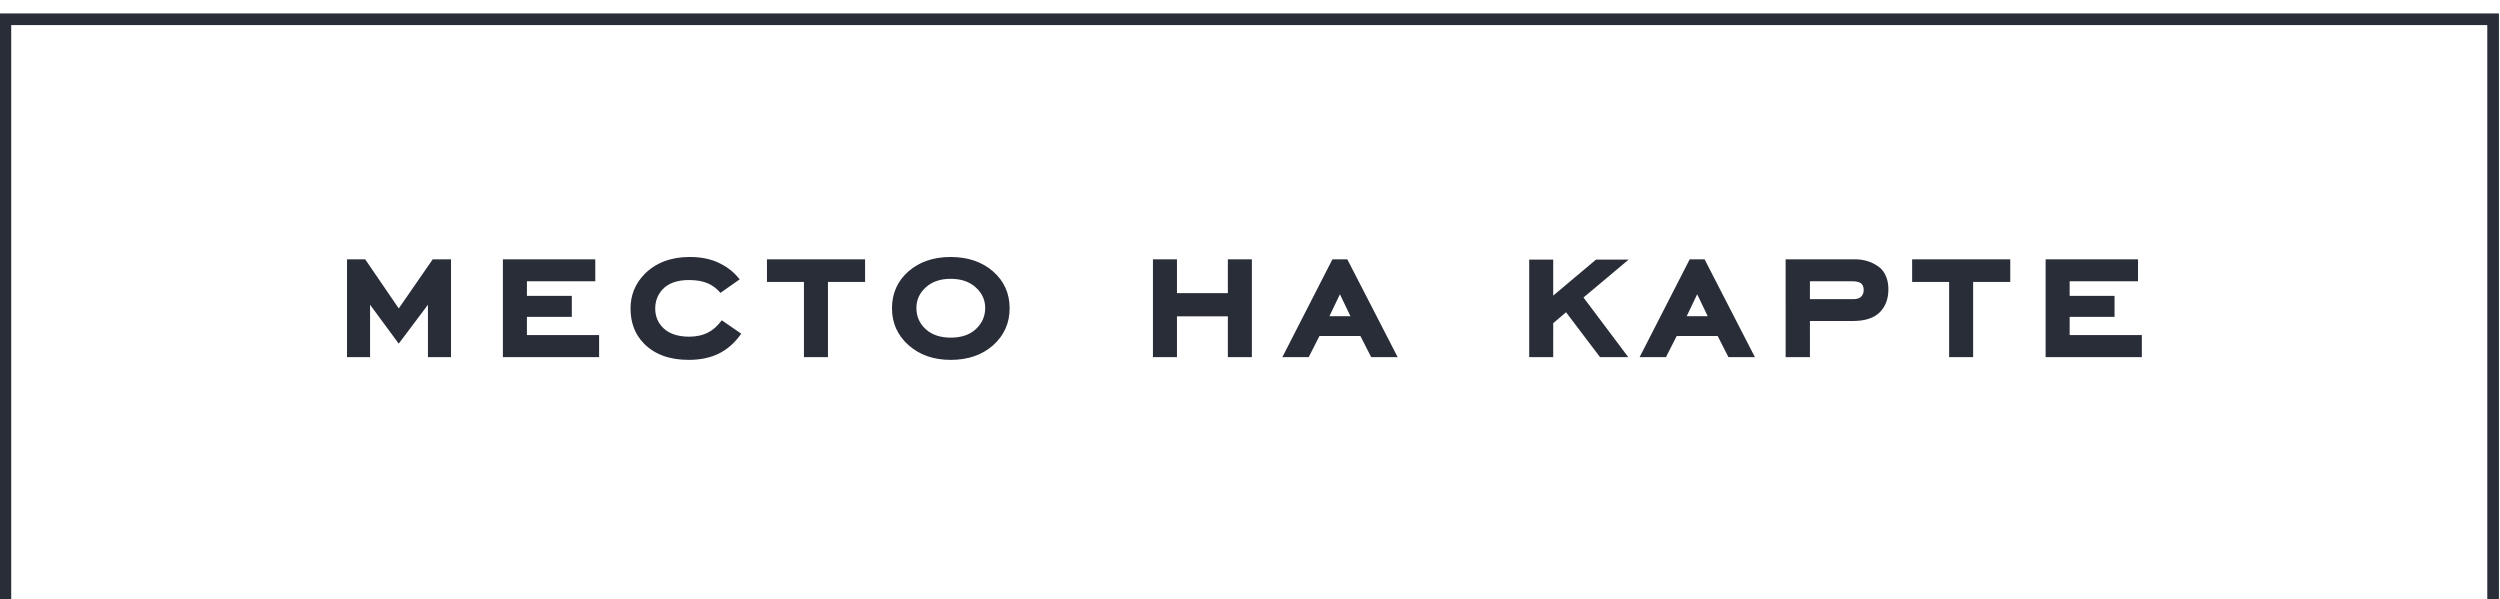
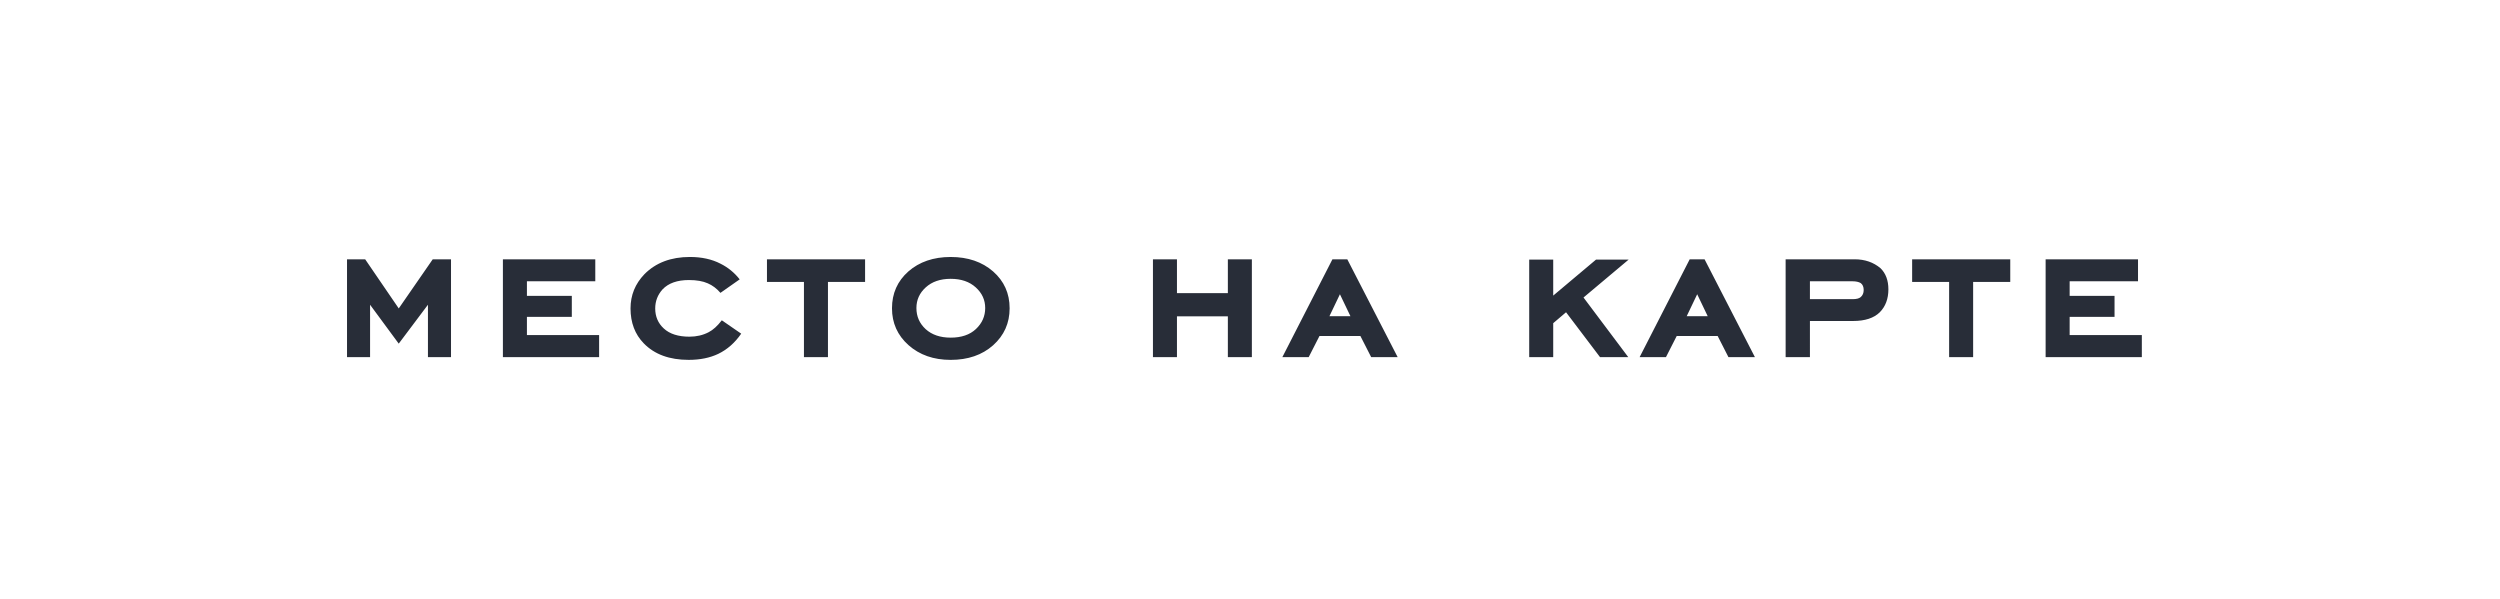
<svg xmlns="http://www.w3.org/2000/svg" xmlns:ns1="http://sodipodi.sourceforge.net/DTD/sodipodi-0.dtd" xmlns:ns2="http://www.inkscape.org/namespaces/inkscape" id="svg1" width="286.175" height="68.576" viewBox="0 0 286.175 68.576" ns1:docname="41All.ai">
  <defs id="defs1">
    <clipPath clipPathUnits="userSpaceOnUse" id="clipPath29095">
-       <path d="M 0,6554.229 H 513.129 V 0 H 0 Z" transform="translate(0,-2.5e-5)" id="path29095" />
+       <path d="M 0,6554.229 H 513.129 V 0 H 0 " transform="translate(0,-2.5e-5)" id="path29095" />
    </clipPath>
  </defs>
  <g id="layer-MC0" ns2:groupmode="layer" ns2:label="Слой 1" transform="translate(-198.999,-2582.867)">
    <path id="path28995" d="m 8.226,0.001 v -4.5 L 5.718,-1.159 3.257,-4.499 v 4.5 H 1.277 v -8.402 h 1.559 l 2.883,4.219 2.918,-4.219 H 10.207 V 0.001 Z m 6.437,0 v -8.402 h 7.934 v 1.887 h -5.871 v 1.254 h 3.855 v 1.805 h -3.855 v 1.559 h 6.199 V 0.001 Z m 18.8,-3.164 1.664,1.148 c -0.539,0.782 -1.195,1.359 -1.969,1.734 -0.721,0.343 -1.567,0.516 -2.543,0.516 -1.649,0 -2.936,-0.472 -3.855,-1.418 -0.759,-0.779 -1.137,-1.781 -1.137,-3 0,-1.131 0.398,-2.112 1.195,-2.941 0.976,-0.984 2.276,-1.477 3.902,-1.477 1.014,0 1.89,0.193 2.625,0.574 0.647,0.322 1.198,0.771 1.652,1.348 l -1.652,1.16 c -0.322,-0.375 -0.686,-0.647 -1.09,-0.82 -0.422,-0.188 -0.961,-0.281 -1.617,-0.281 -1.002,0 -1.755,0.267 -2.262,0.797 -0.422,0.469 -0.633,1.017 -0.633,1.641 0,0.697 0.246,1.271 0.738,1.723 0.507,0.469 1.242,0.703 2.203,0.703 0.609,0 1.16,-0.129 1.652,-0.387 0.375,-0.193 0.75,-0.533 1.125,-1.02 z m 9.114,-3.293 V 0.001 h -2.062 v -6.457 h -3.176 v -1.945 h 8.426 v 1.945 z m 12.694,0.469 c -0.539,-0.492 -1.26,-0.738 -2.156,-0.738 -0.891,0 -1.605,0.246 -2.145,0.738 -0.533,0.486 -0.797,1.075 -0.797,1.77 0,0.721 0.264,1.324 0.797,1.816 0.539,0.486 1.254,0.727 2.145,0.727 0.92,0 1.644,-0.246 2.168,-0.738 0.53,-0.498 0.797,-1.102 0.797,-1.805 0,-0.694 -0.27,-1.283 -0.809,-1.77 z m -2.156,6.223 c -1.462,0 -2.669,-0.422 -3.621,-1.266 C 48.547,-1.874 48.076,-2.928 48.076,-4.194 c 0,-1.28 0.469,-2.335 1.406,-3.164 0.943,-0.826 2.156,-1.242 3.633,-1.242 1.482,0 2.698,0.416 3.645,1.242 0.943,0.829 1.418,1.884 1.418,3.164 0,1.274 -0.475,2.332 -1.418,3.176 -0.946,0.838 -2.162,1.254 -3.645,1.254 z M 76.918,0.001 V -3.503 H 72.547 V 0.001 h -2.062 v -8.402 h 2.062 v 2.906 h 4.371 v -2.906 h 2.062 V 0.001 Z m 9.624,-5.402 -0.902,1.887 h 1.805 z M 89.226,0.001 88.3,-1.815 H 84.785 L 83.859,0.001 h -2.262 l 4.301,-8.402 H 87.175 L 91.5,0.001 Z m 19.652,0 -2.918,-3.855 -1.102,0.938 V 0.001 h -2.062 v -8.379 h 2.062 v 3.094 l 3.68,-3.094 h 2.801 l -3.879,3.258 3.844,5.121 z m 8.344,-5.402 -0.902,1.887 h 1.805 z m 2.684,5.402 -0.926,-1.816 h -3.516 L 114.539,0.001 h -2.262 l 4.301,-8.402 h 1.277 L 122.179,0.001 Z m 6.996,-4.98 h 3.68 c 0.319,0 0.545,-0.059 0.68,-0.176 0.17,-0.146 0.258,-0.352 0.258,-0.609 0,-0.272 -0.088,-0.472 -0.258,-0.598 -0.173,-0.1 -0.41,-0.152 -0.715,-0.152 h -3.645 z m -2.086,-3.422 h 5.93 c 0.873,0 1.611,0.255 2.215,0.762 0.451,0.439 0.68,1.043 0.68,1.816 0,0.814 -0.246,1.471 -0.738,1.969 -0.51,0.501 -1.274,0.75 -2.297,0.75 h -3.703 V 0.001 h -2.086 z m 16.102,1.945 V 0.001 h -2.062 v -6.457 h -3.176 v -1.945 h 8.426 v 1.945 z M 147.143,0.001 v -8.402 h 7.934 v 1.887 h -5.871 v 1.254 h 3.855 v 1.805 h -3.855 v 1.559 h 6.199 V 0.001 Z" style="fill:#282d38;fill-opacity:1;fill-rule:nonzero;stroke:none" aria-label="место на карте&#10;вызвать такси" transform="matrix(1.333,0,0,1.333,237.02,2623.748)" ns1:nodetypes="cccccccccccccccccccccccccccccscscsccccscscsccccccccccccssscssscscscscscscccccccccccccccccccccccccccccccccccccccccccccccccccccscscscccscscscccccccccccccccccccccccccc" />
-     <path id="path29094" d="M 363.38,4566.148 H 149.749 v 50.432 H 363.38 Z" style="fill:none;stroke:#282d38;stroke-width:1;stroke-linecap:butt;stroke-linejoin:miter;stroke-miterlimit:10;stroke-dasharray:none;stroke-opacity:1" transform="matrix(1.333,0,0,-1.333,0,8738.973)" clip-path="url(#clipPath29095)" />
  </g>
</svg>